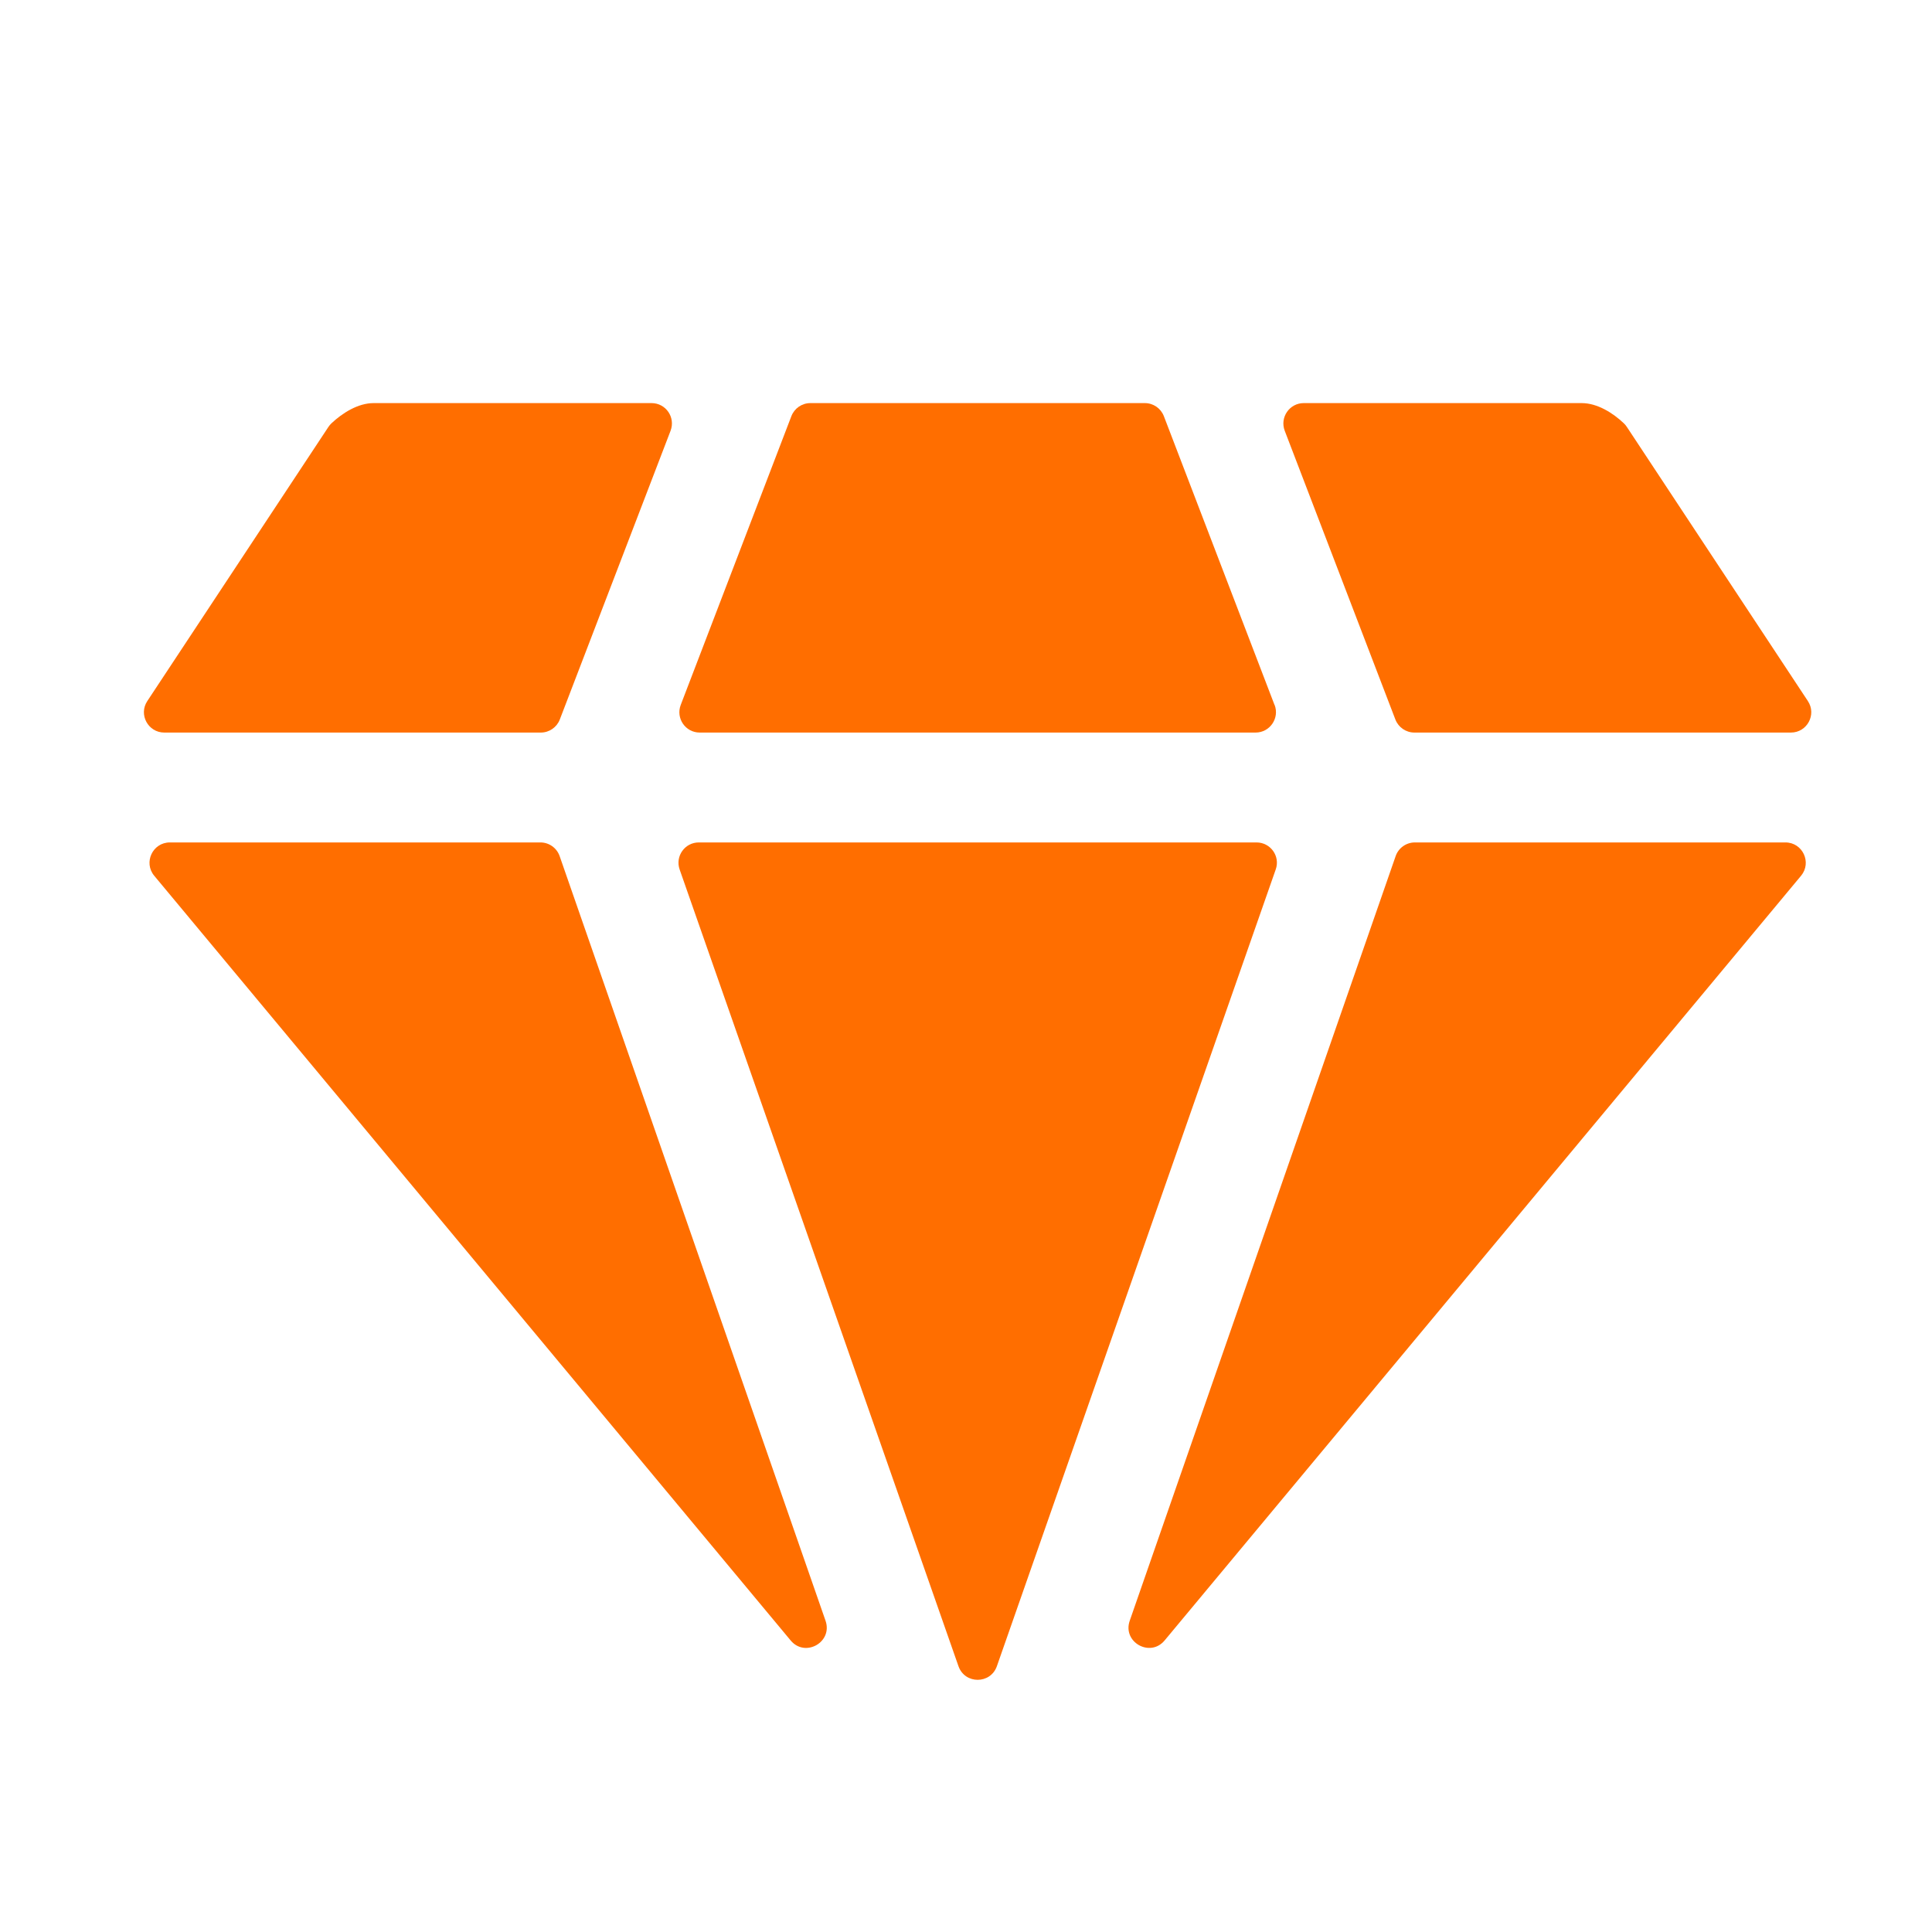
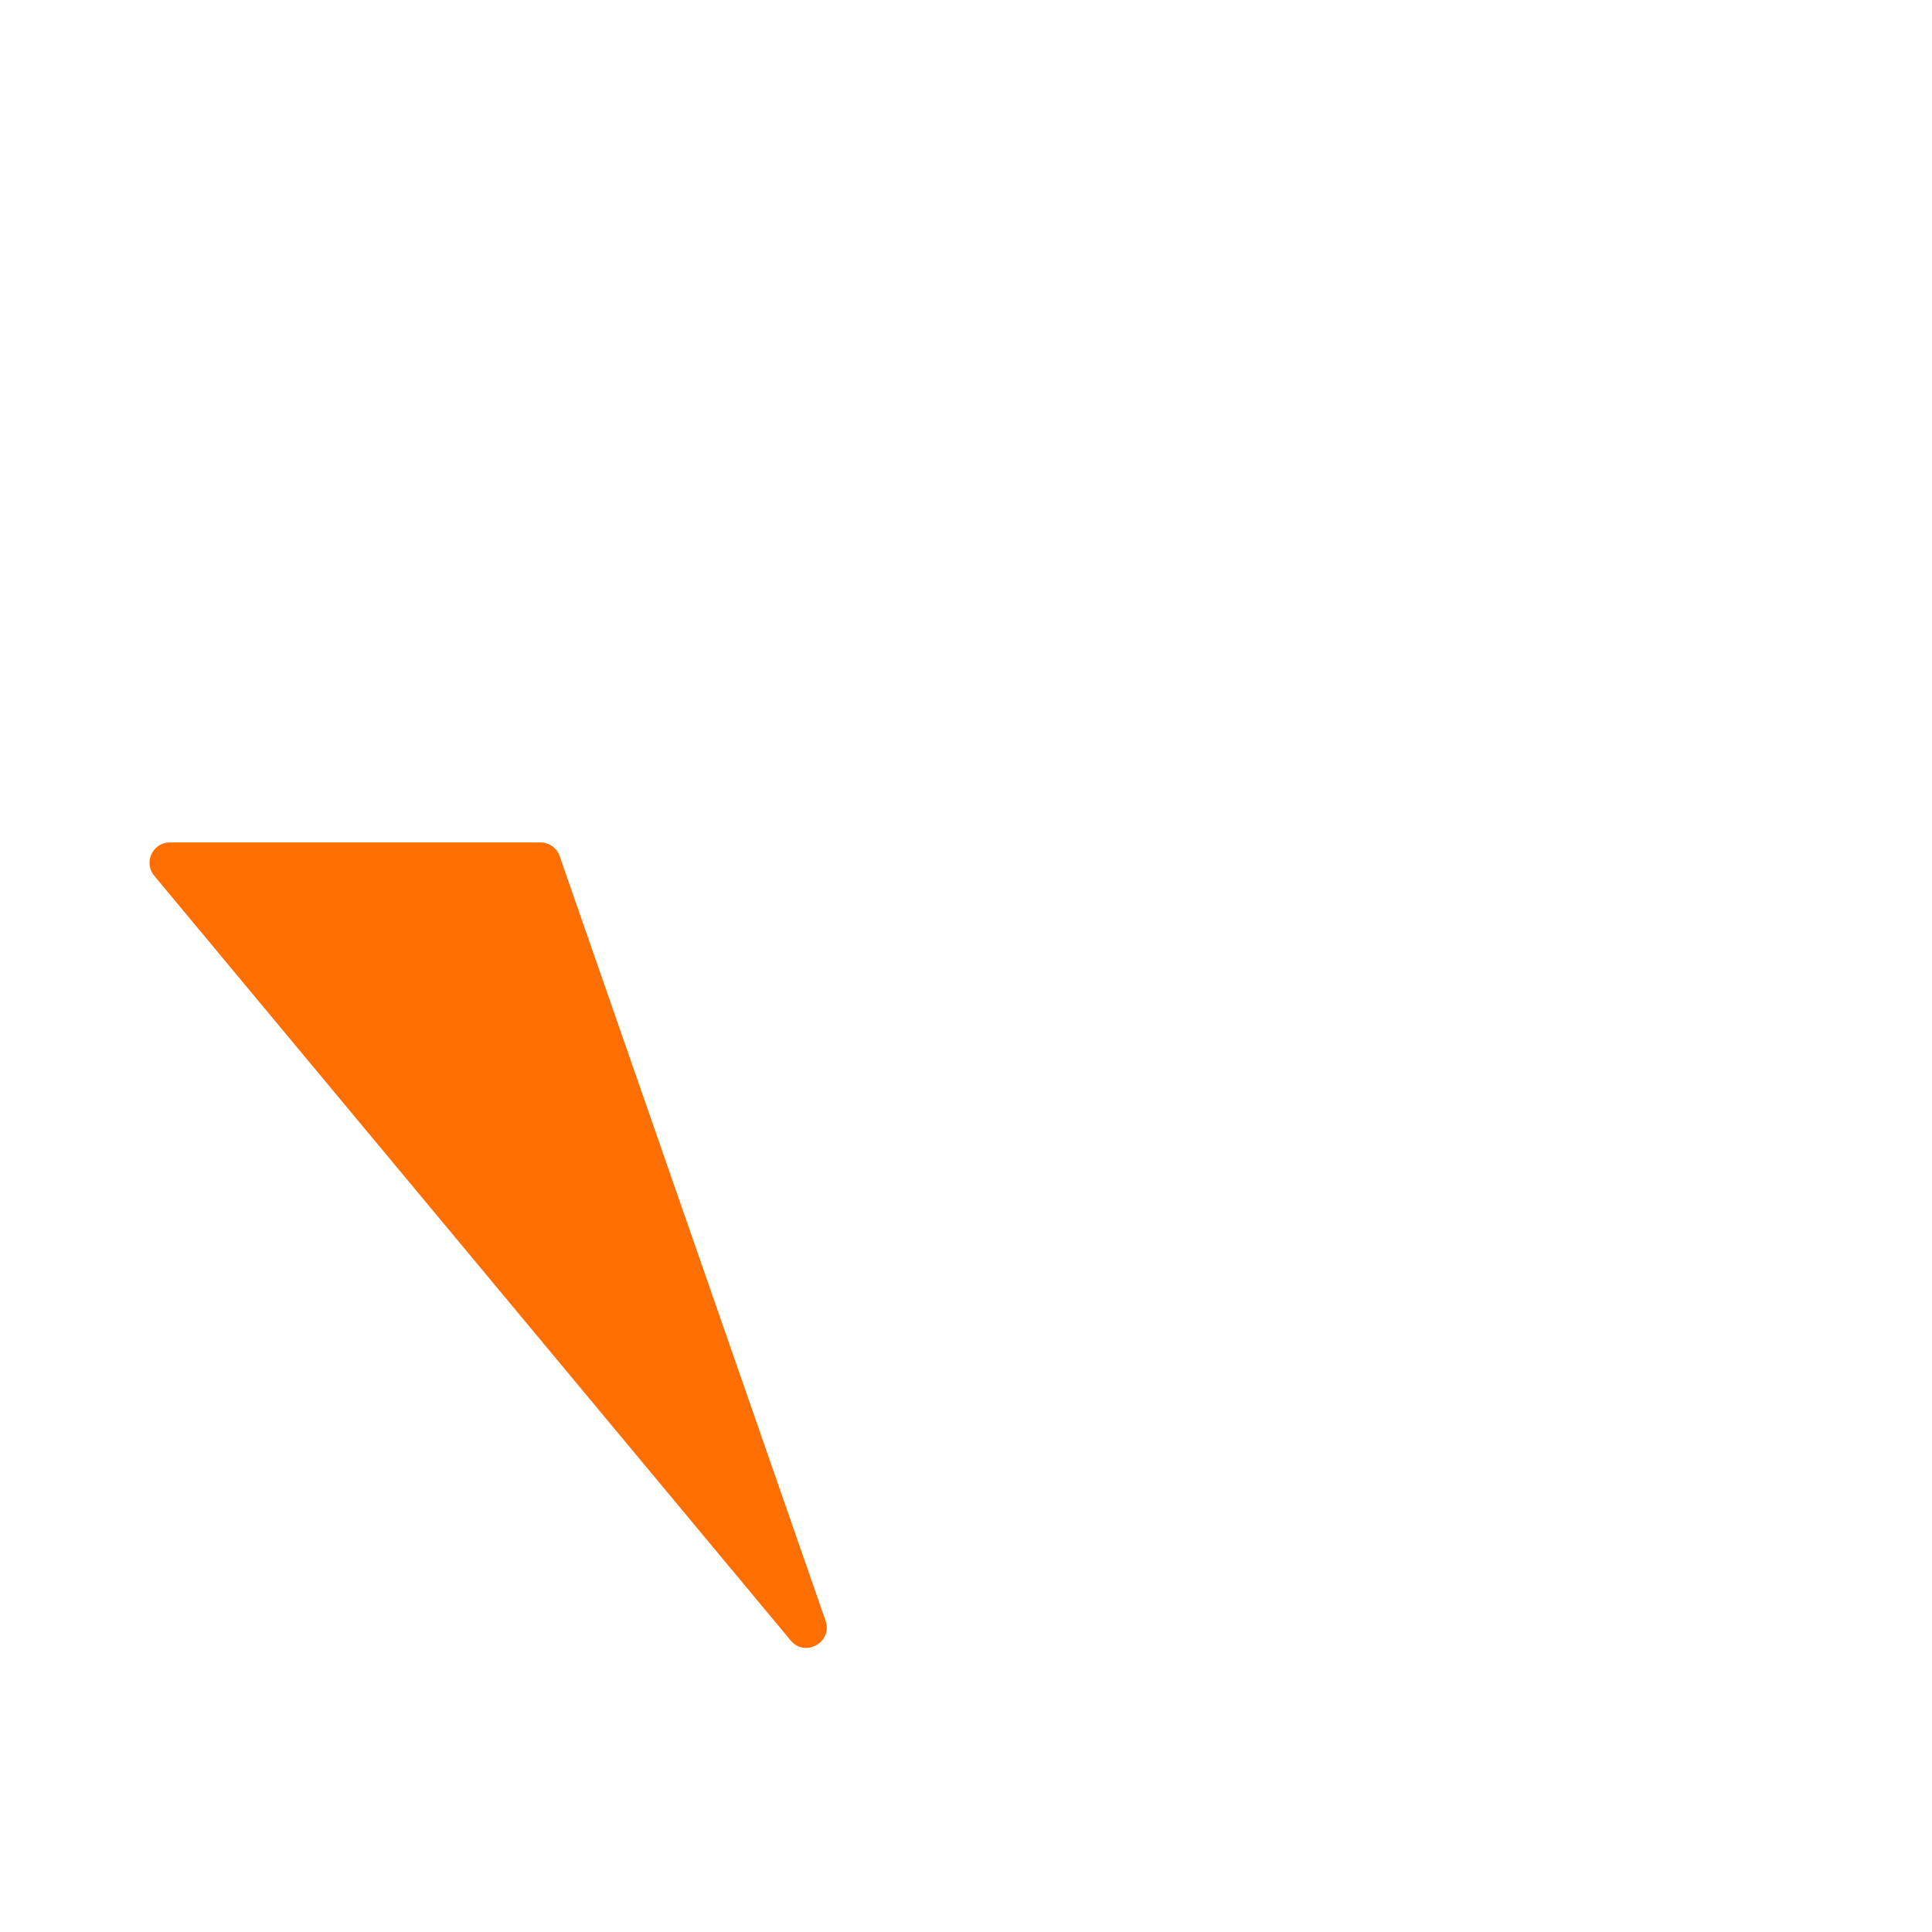
<svg xmlns="http://www.w3.org/2000/svg" width="70" height="70" viewBox="0 0 70 70" fill="none">
-   <path d="M20.282 26.071L24.296 15.607C24.48 15.124 24.127 14.605 23.607 14.605H13.537C12.97 14.605 12.403 14.966 12.005 15.341C11.965 15.378 11.932 15.422 11.898 15.47L5.337 25.401C5.013 25.89 5.367 26.542 5.952 26.542H19.594C19.899 26.542 20.172 26.354 20.282 26.071Z" fill="#FF6E00" />
  <path d="M5.588 31.73L28.648 59.438C29.171 60.067 30.18 59.5 29.911 58.723L20.276 31.016C20.172 30.721 19.893 30.523 19.58 30.523H6.155C5.529 30.523 5.19 31.252 5.588 31.73Z" fill="#FF6E00" />
-   <path d="M46.178 25.541L42.168 15.076C42.058 14.793 41.785 14.605 41.48 14.605H29.362C29.056 14.605 28.784 14.793 28.674 15.076L24.664 25.541C24.48 26.023 24.833 26.542 25.352 26.542H45.493C46.008 26.542 46.366 26.023 46.182 25.541H46.178Z" fill="#FF6E00" />
-   <path d="M24.624 31.502L34.727 60.369C34.959 61.028 35.887 61.028 36.119 60.369L46.222 31.502C46.392 31.023 46.035 30.523 45.526 30.523H25.32C24.811 30.523 24.458 31.023 24.624 31.502Z" fill="#FF6E00" />
-   <path d="M65.503 25.401L58.945 15.47C58.916 15.422 58.879 15.382 58.839 15.341C58.441 14.962 57.874 14.605 57.307 14.605H47.236C46.721 14.605 46.364 15.124 46.548 15.607L50.558 26.071C50.668 26.354 50.941 26.542 51.246 26.542H64.888C65.474 26.542 65.827 25.89 65.503 25.401Z" fill="#FF6E00" />
-   <path d="M50.568 31.016L40.932 58.723C40.663 59.496 41.669 60.067 42.195 59.438L65.256 31.73C65.653 31.252 65.315 30.523 64.689 30.523H51.264C50.951 30.523 50.671 30.721 50.568 31.016Z" fill="#FF6E00" />
</svg>